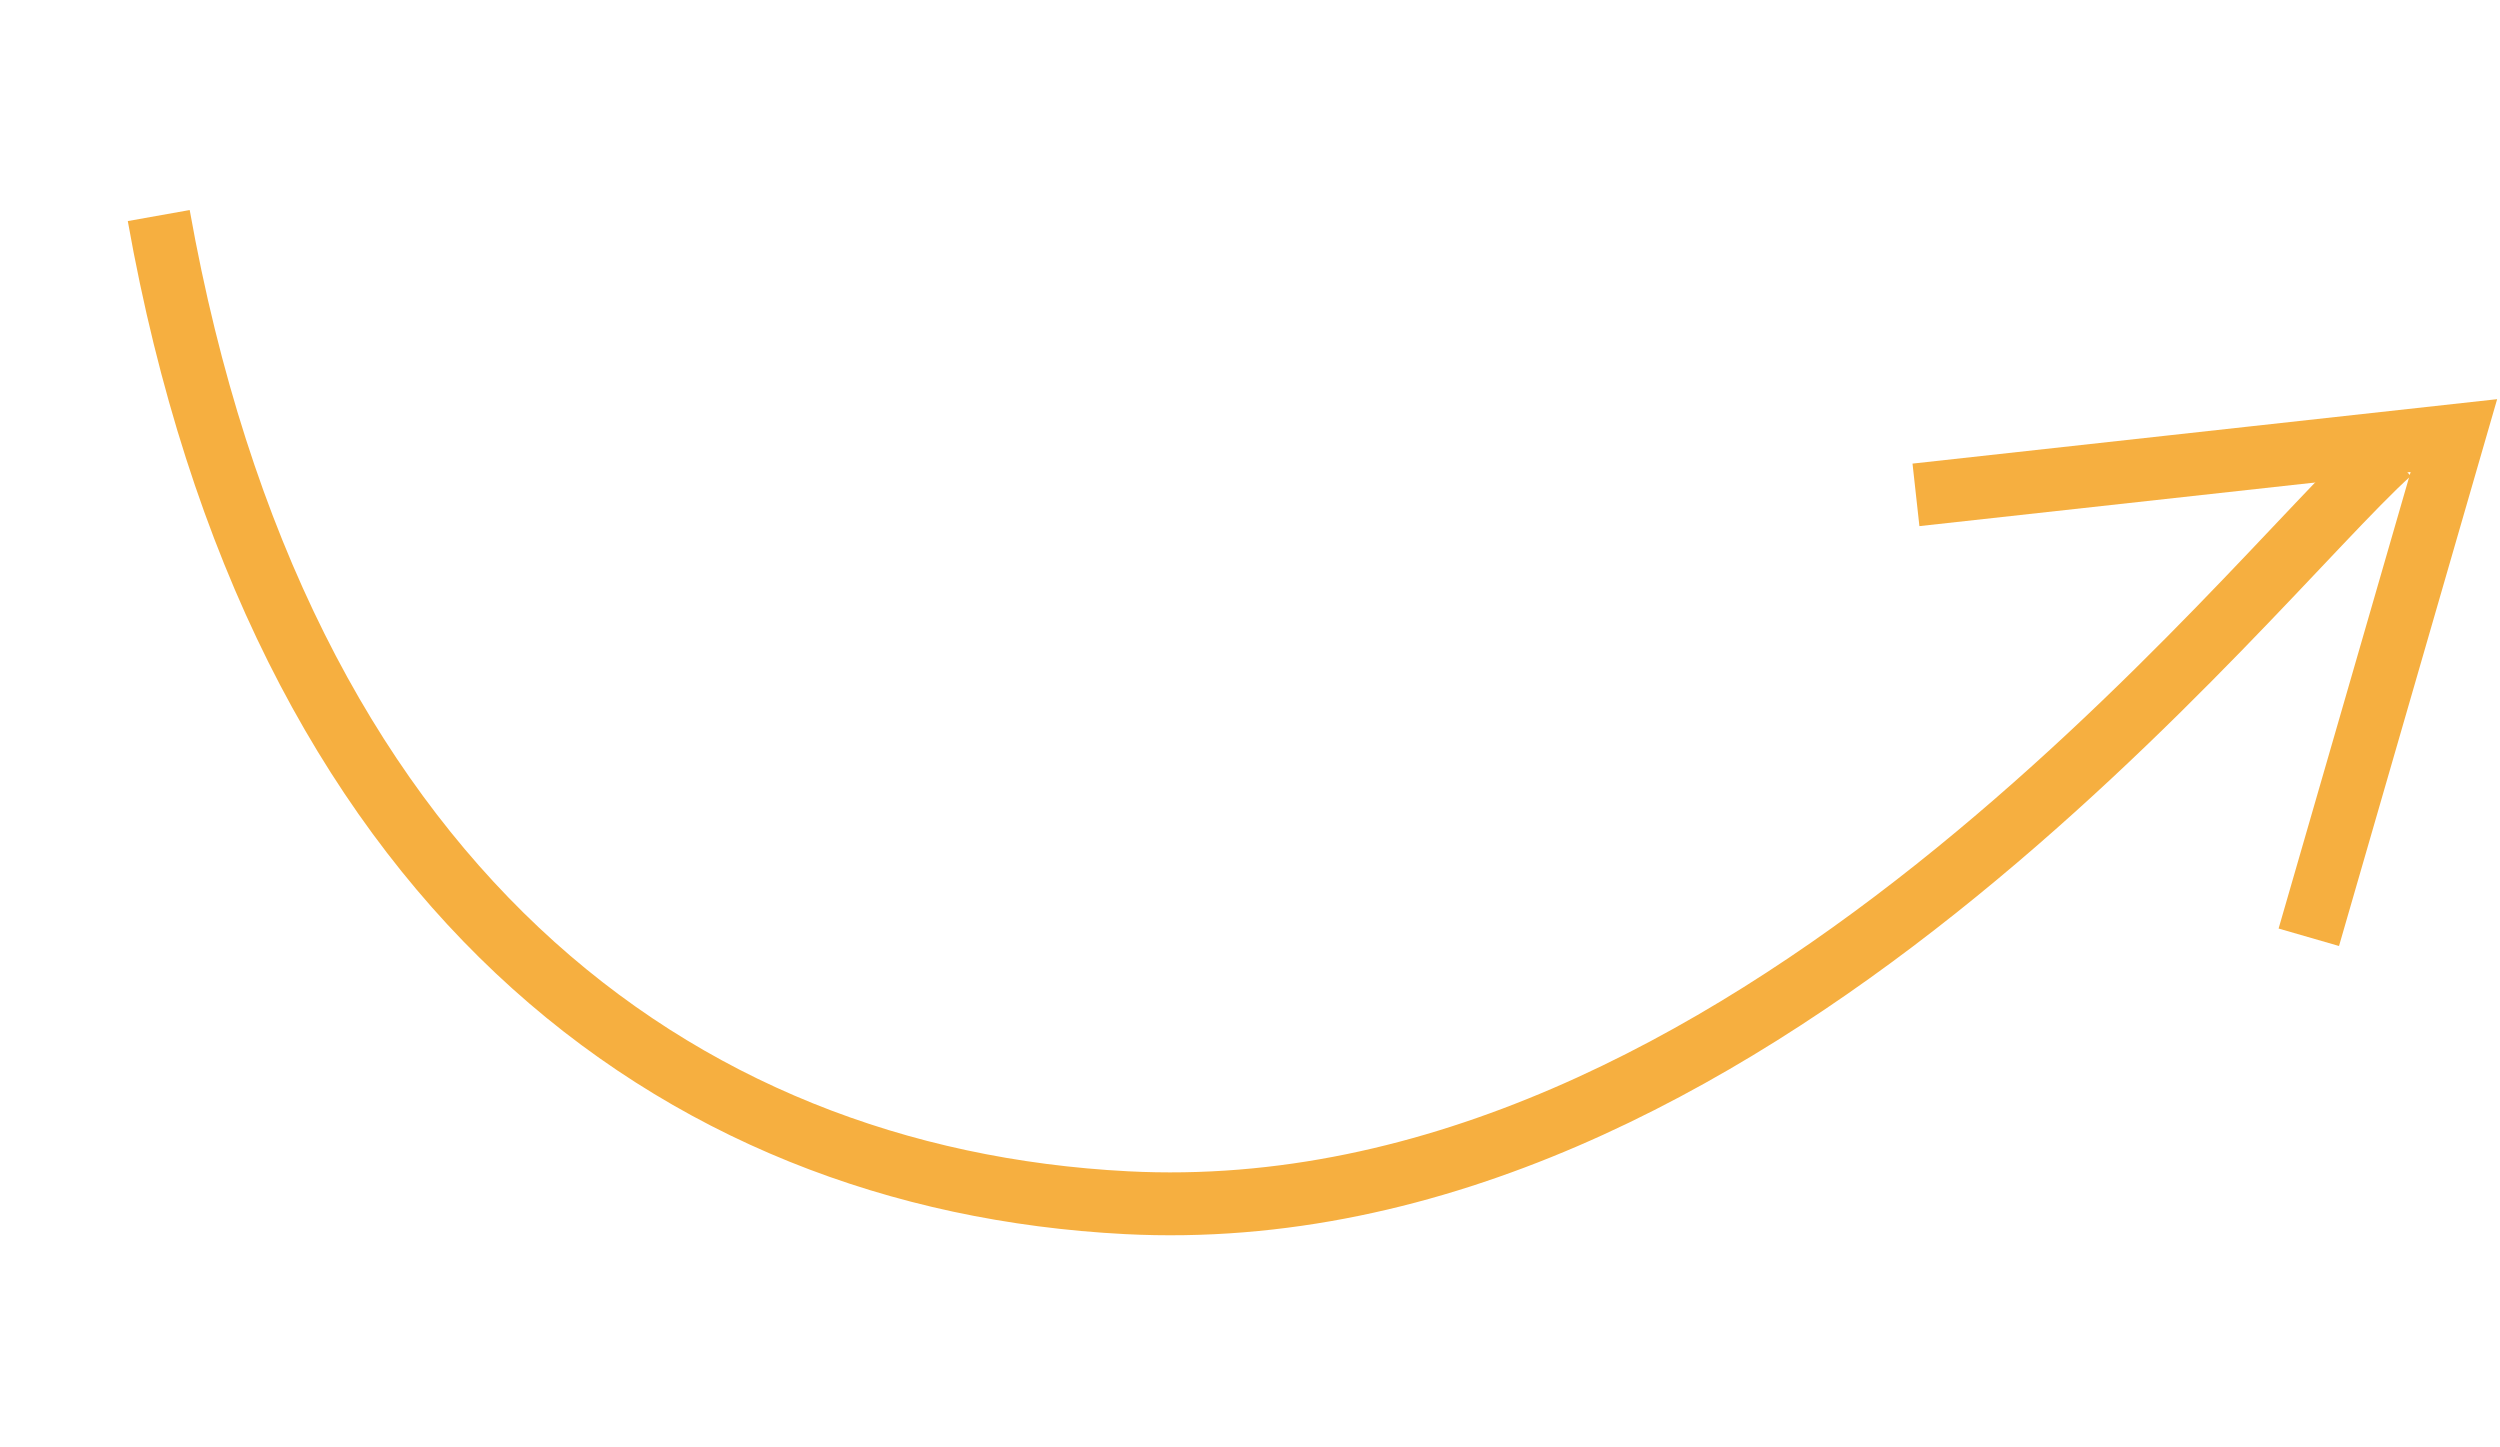
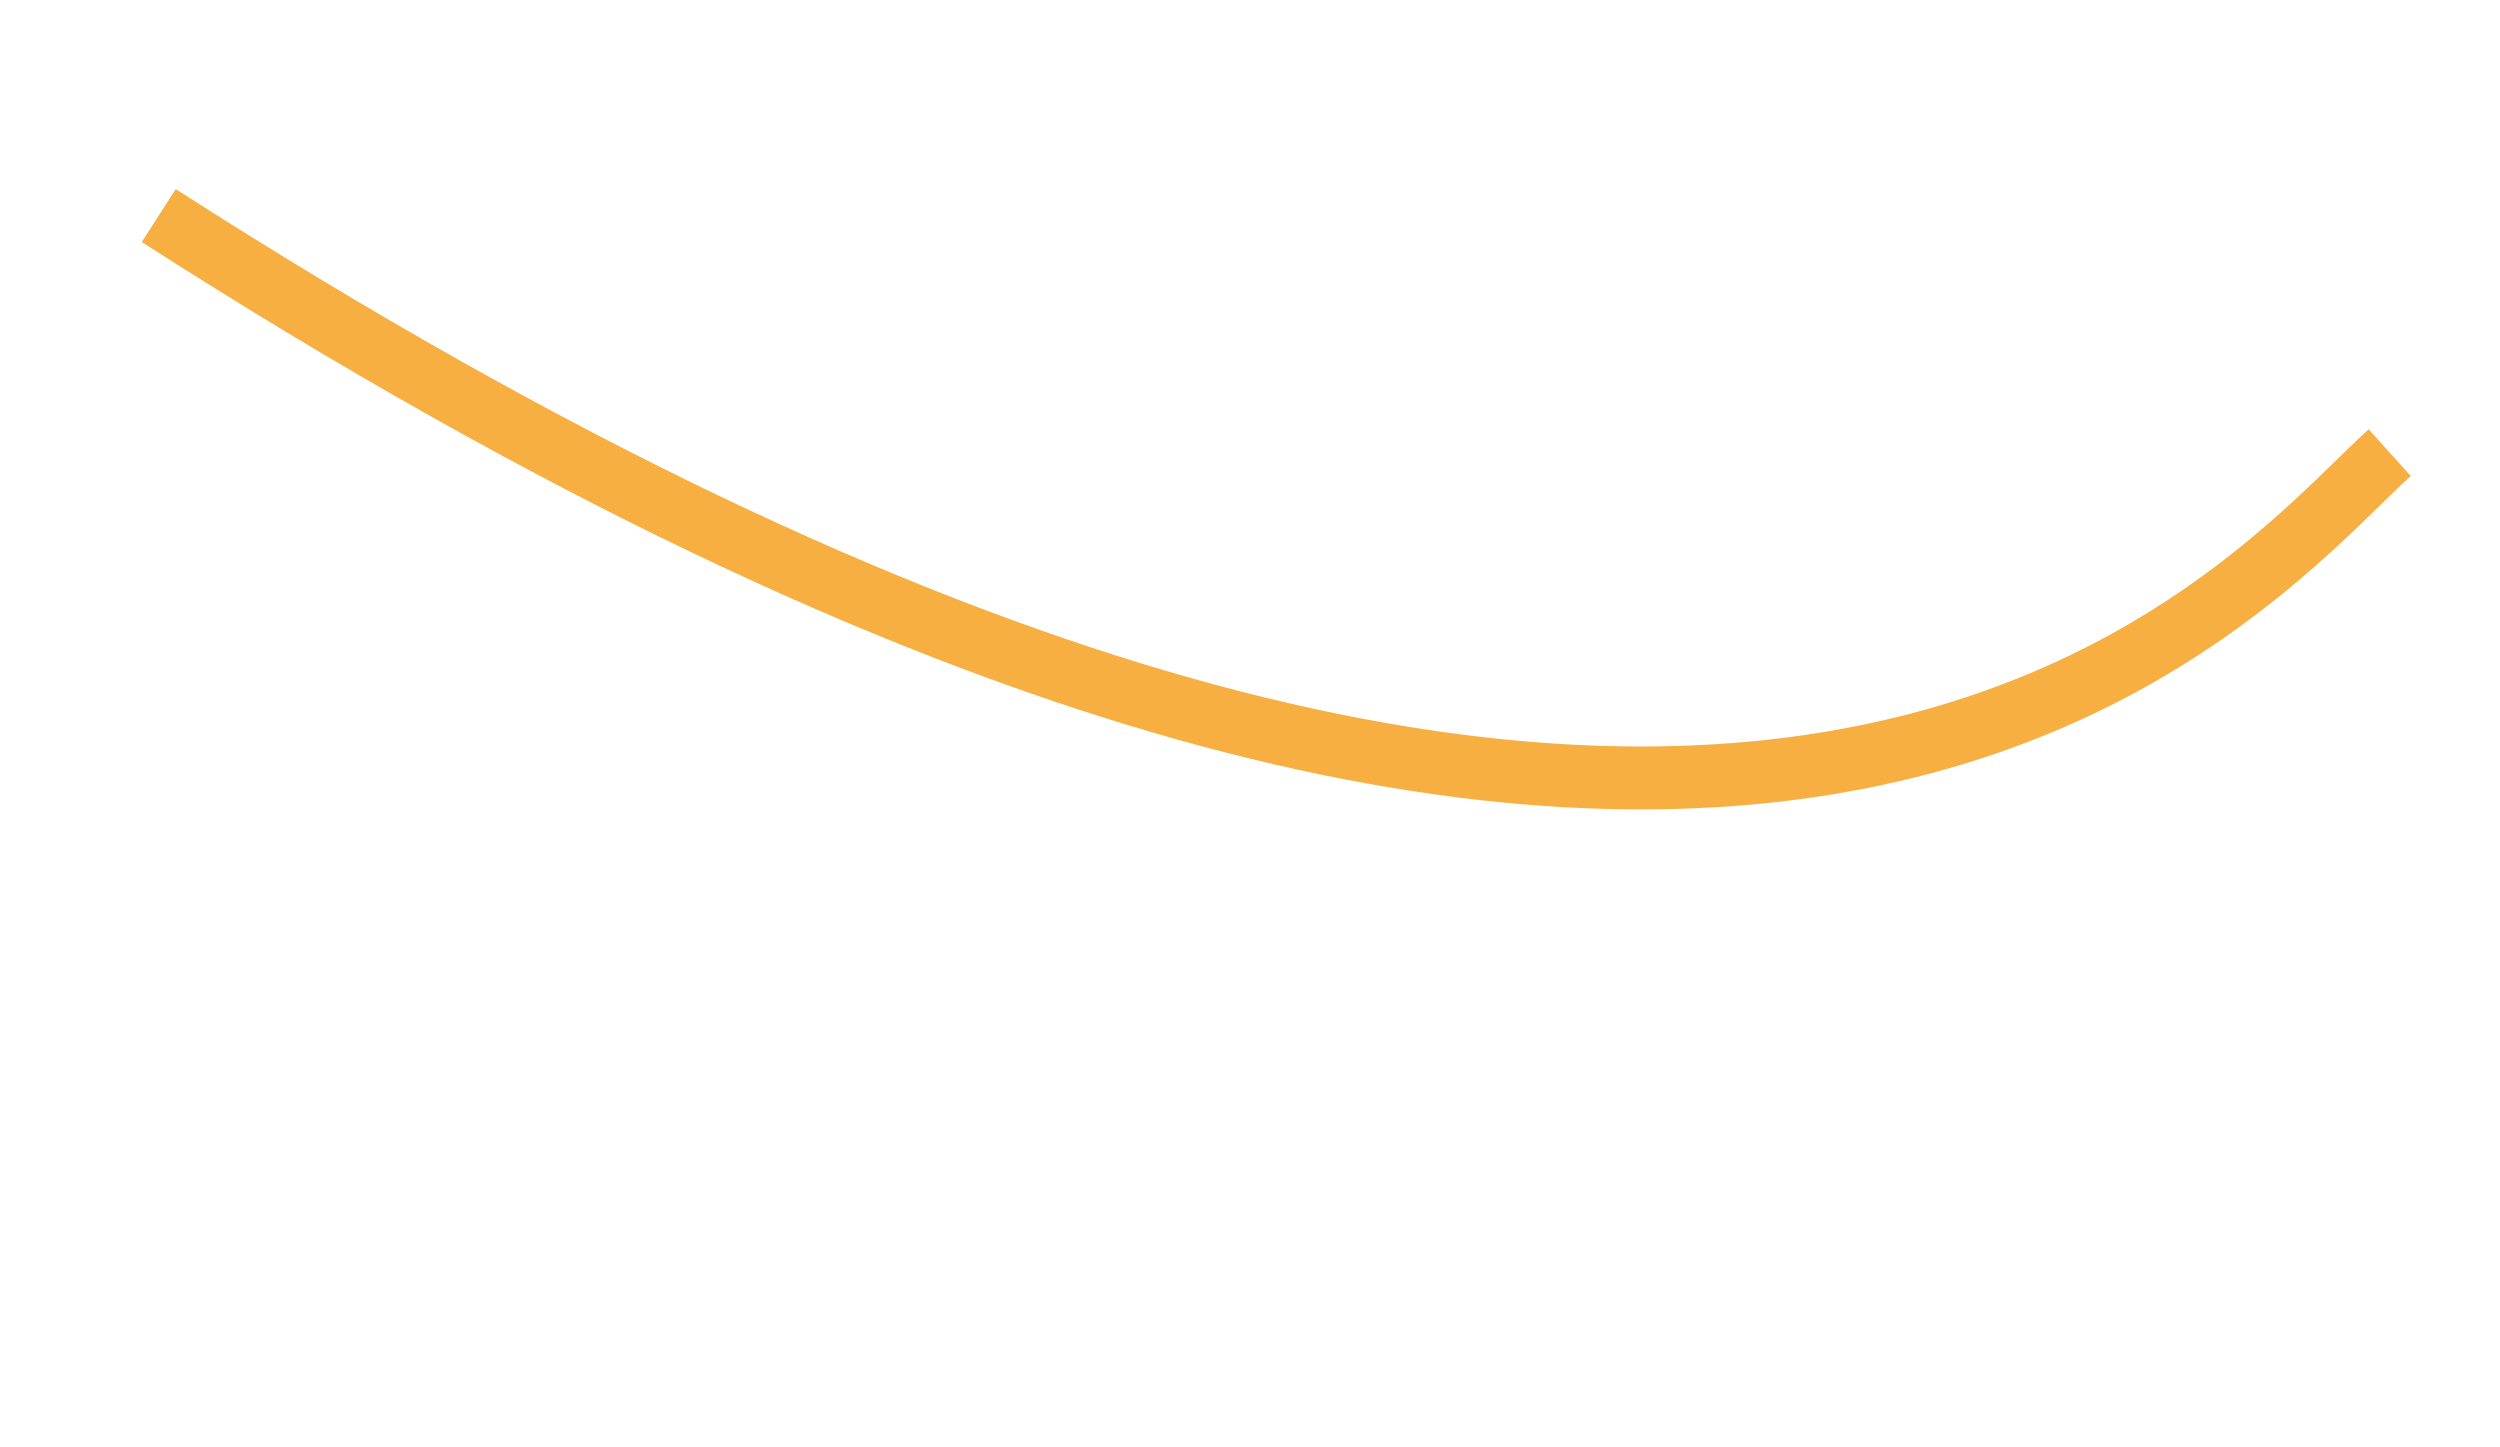
<svg xmlns="http://www.w3.org/2000/svg" width="159" height="92" viewBox="0 0 159 92" fill="none">
-   <path d="M10.096 13.709C17.654 56.122 42.839 75.007 71.645 76.492C111.052 78.523 142.777 37.095 151.985 28.789" stroke="#F6AF40" stroke-width="4" />
-   <path d="M121.855 31.473L156.067 27.703L146.84 59.61" stroke="#F6AF40" stroke-width="4" />
+   <path d="M10.096 13.709C111.052 78.523 142.777 37.095 151.985 28.789" stroke="#F6AF40" stroke-width="4" />
</svg>